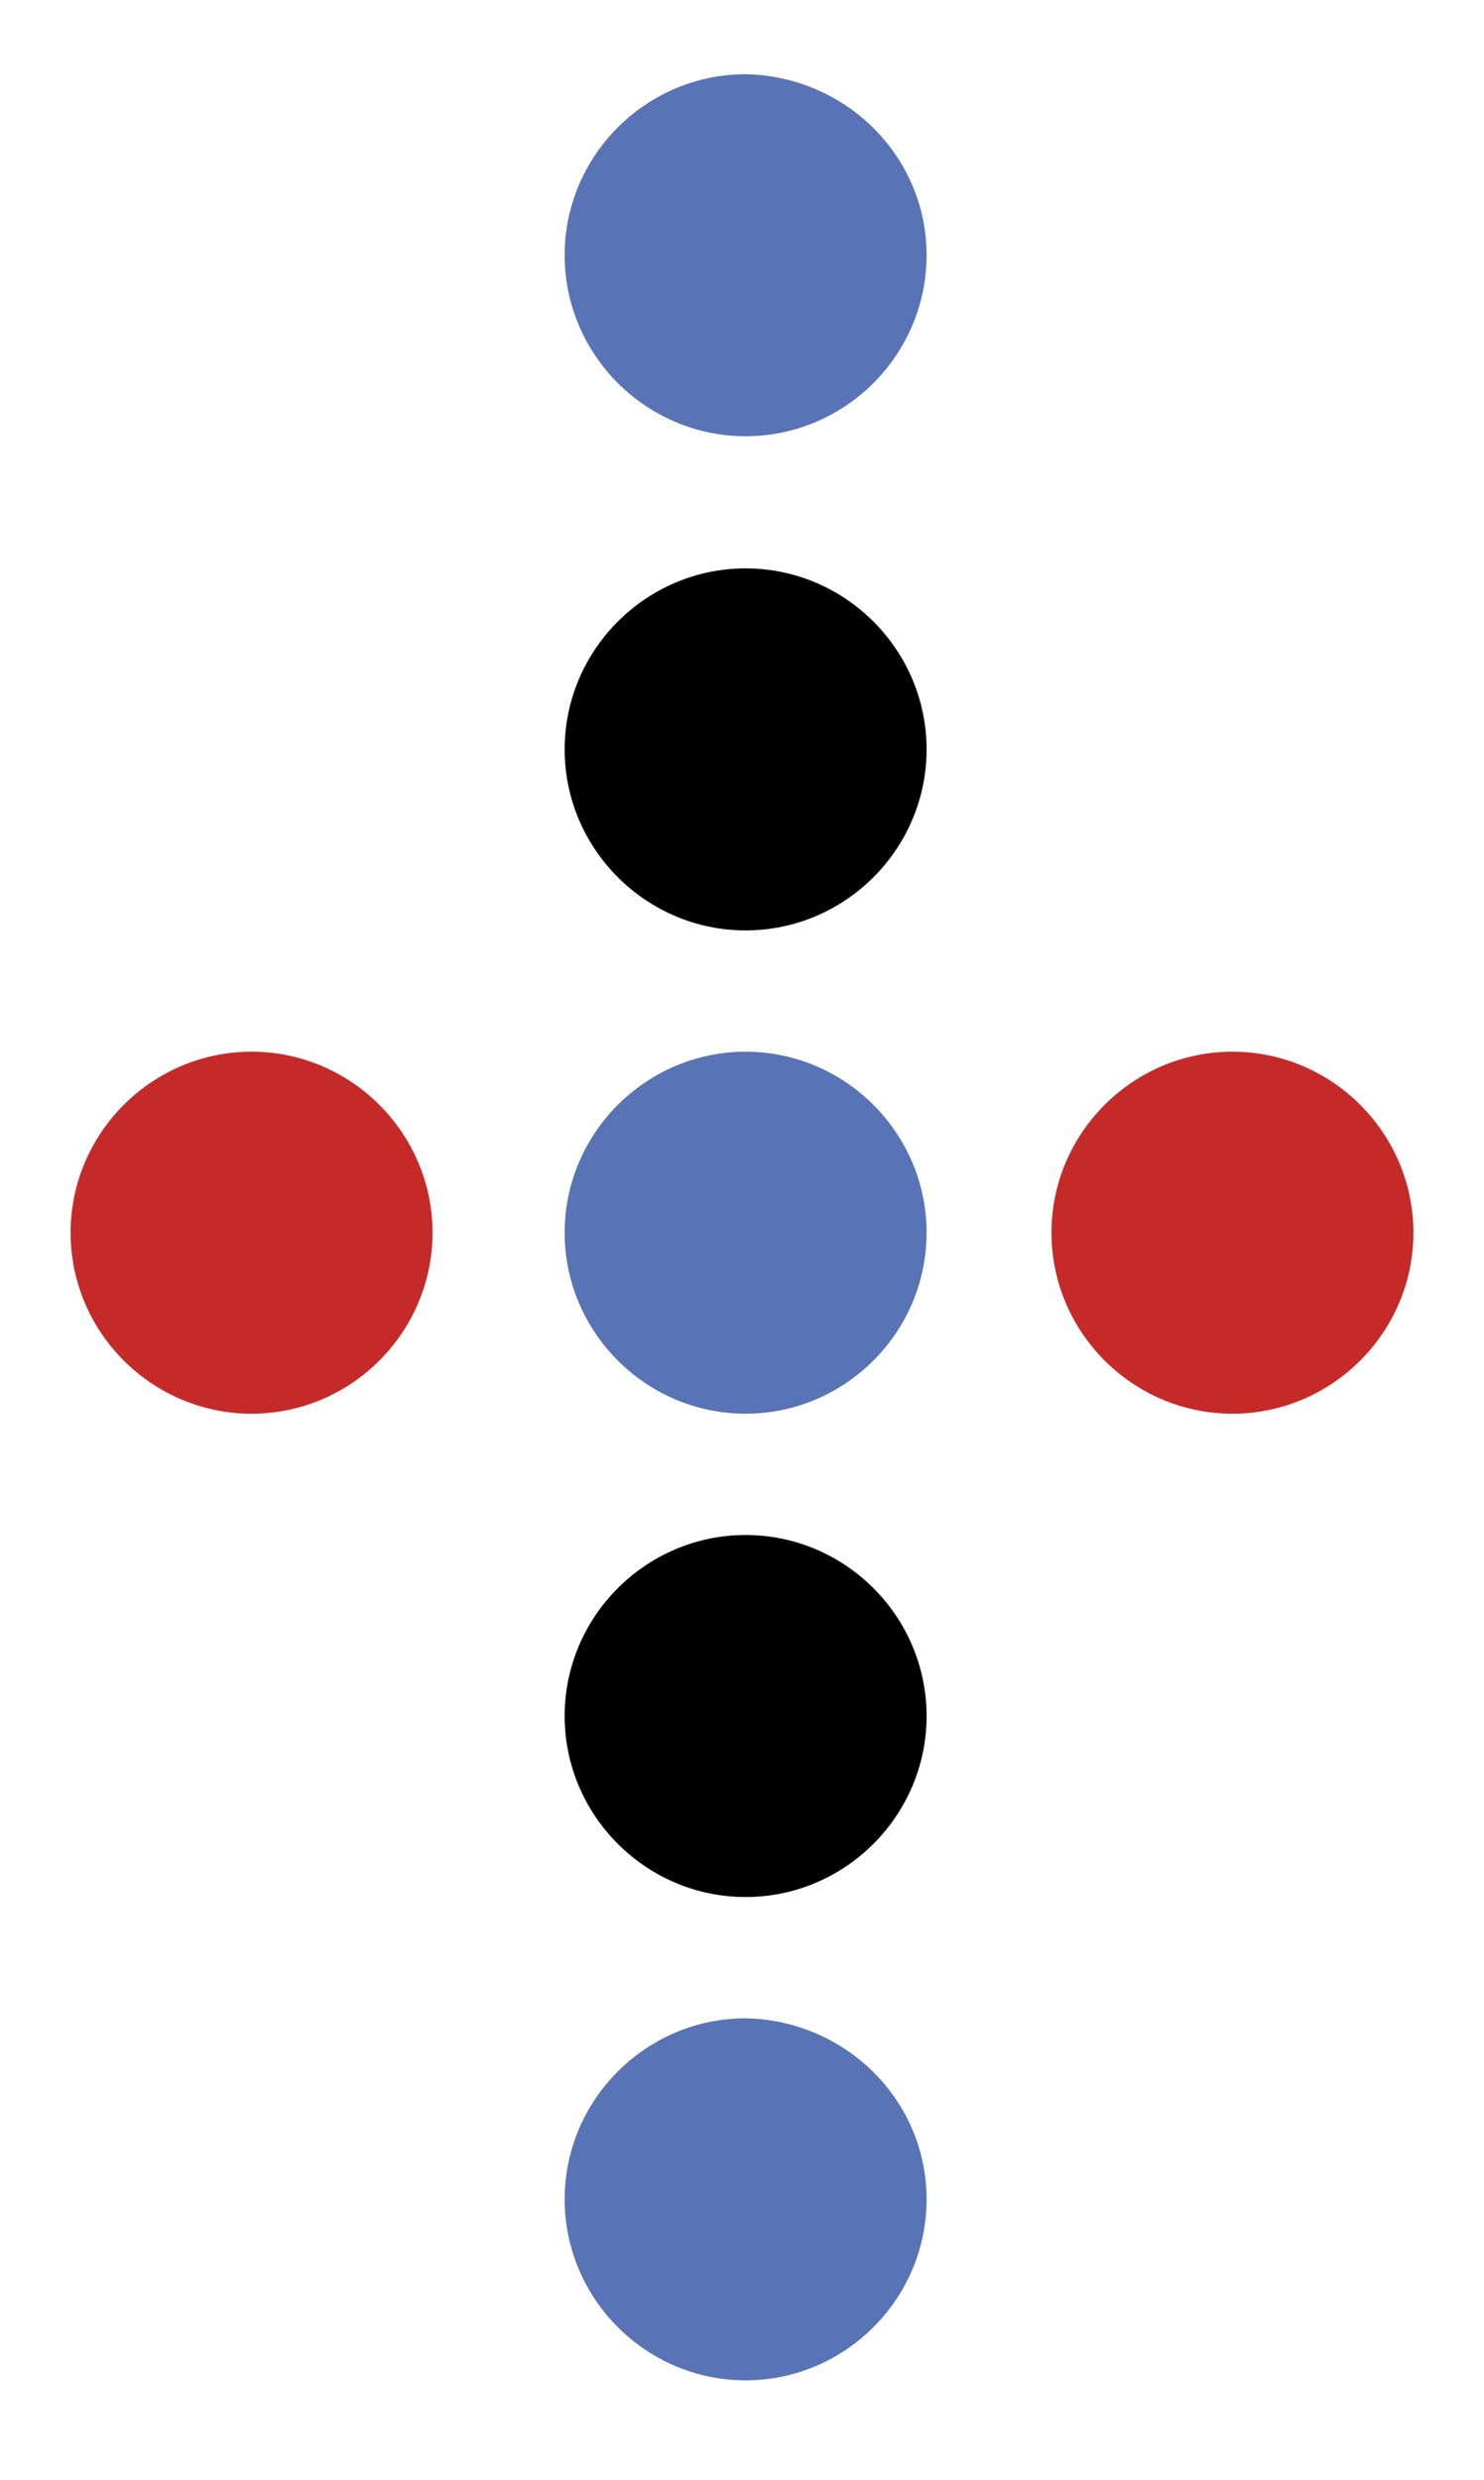
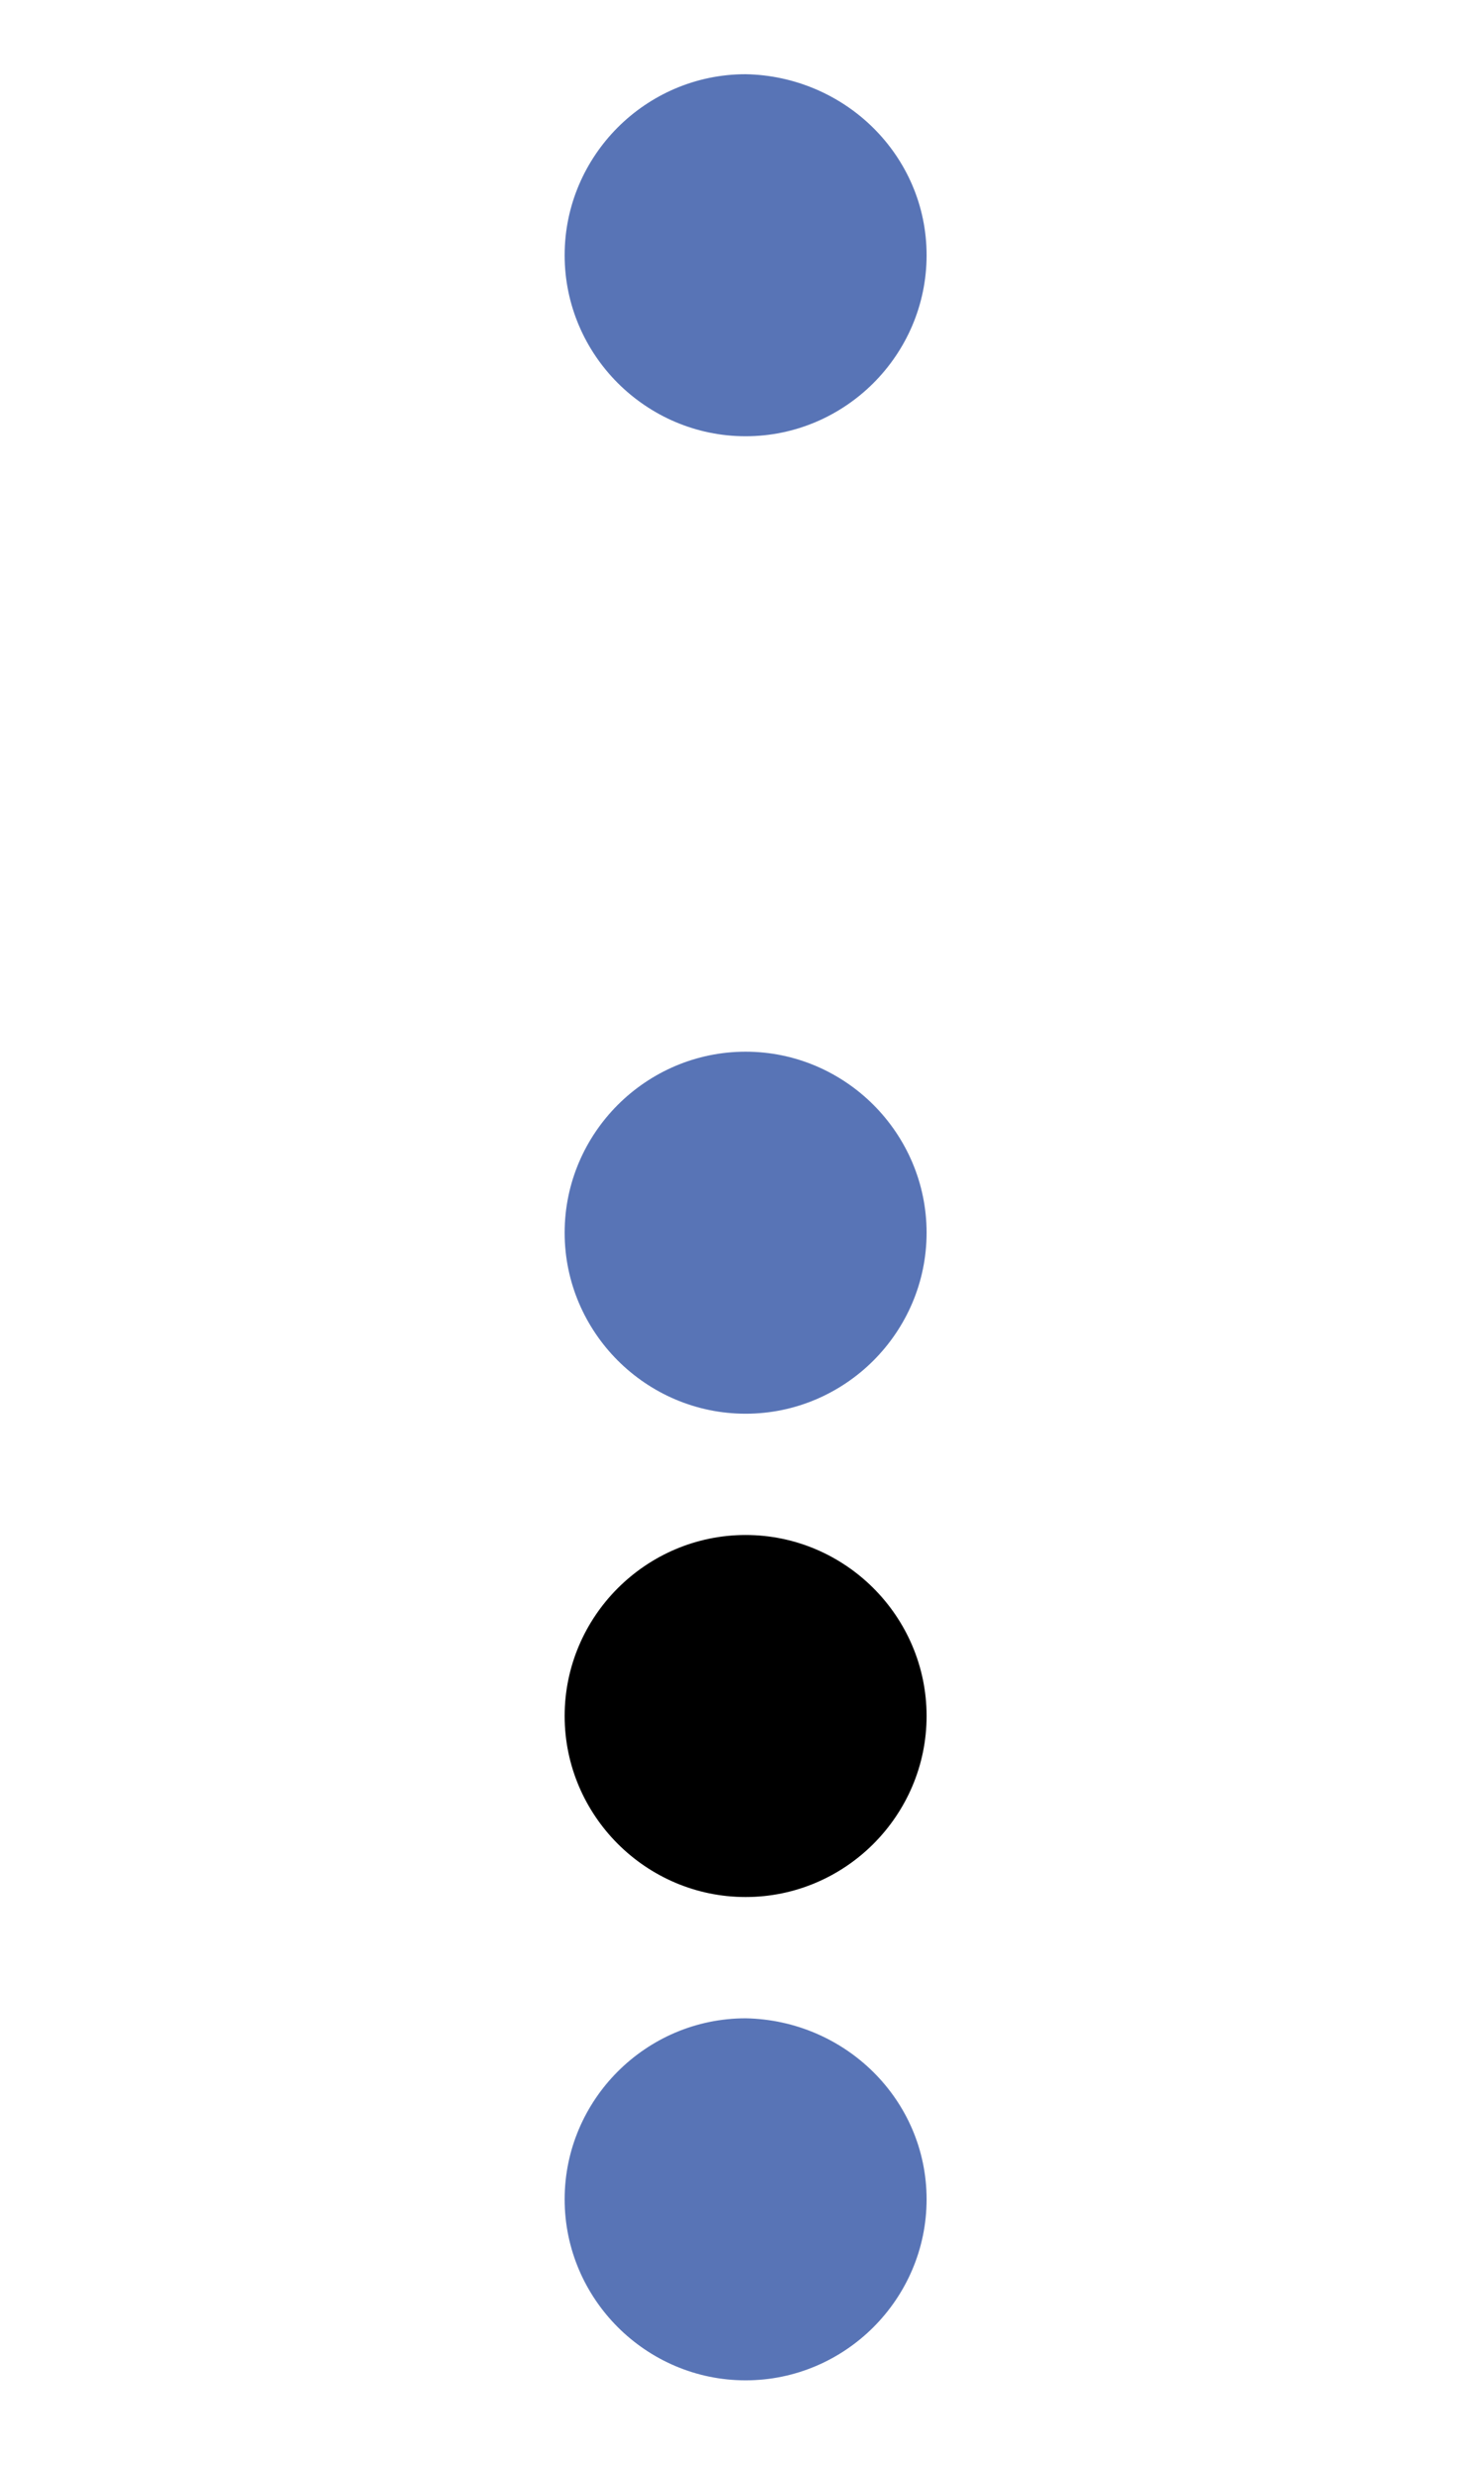
<svg xmlns="http://www.w3.org/2000/svg" version="1.1" id="Ebene_1" x="0px" y="0px" viewBox="0 0 82 137" style="enable-background:new 0 0 82 137;" xml:space="preserve">
  <style type="text/css">
	.st0{fill:#5874B6;}
	.st1{fill:#C52A29;}
</style>
  <g>
    <path class="st0" d="M51.2,14.1c0,5.5-4.5,10-10,10c-5.5,0-10-4.5-10-10s4.5-10,10-10C46.7,4.2,51.2,8.6,51.2,14.1" />
    <path class="st0" d="M51.2,68.1c0,5.5-4.5,10-10,10c-5.5,0-10-4.5-10-10c0-5.5,4.5-10,10-10C46.7,58.1,51.2,62.6,51.2,68.1" />
-     <path d="M51.2,41.4c0,5.5-4.5,10-10,10c-5.5,0-10-4.5-10-10c0-5.5,4.5-10,10-10C46.7,31.4,51.2,35.9,51.2,41.4" />
    <path d="M51.2,94.8c0,5.5-4.5,10-10,10c-5.5,0-10-4.5-10-10c0-5.5,4.5-10,10-10C46.7,84.8,51.2,89.3,51.2,94.8" />
-     <path class="st1" d="M78.1,68.1c0,5.5-4.5,10-10,10c-5.5,0-10-4.5-10-10c0-5.5,4.5-10,10-10C73.6,58.1,78.1,62.6,78.1,68.1" />
-     <path class="st1" d="M23.9,68.1c0,5.5-4.5,10-10,10c-5.5,0-10-4.5-10-10c0-5.5,4.5-10,10-10C19.4,58.1,23.9,62.6,23.9,68.1" />
    <path class="st0" d="M51.2,121.5c0,5.5-4.5,10-10,10c-5.5,0-10-4.5-10-10c0-5.5,4.5-10,10-10C46.7,111.6,51.2,116,51.2,121.5" />
  </g>
</svg>